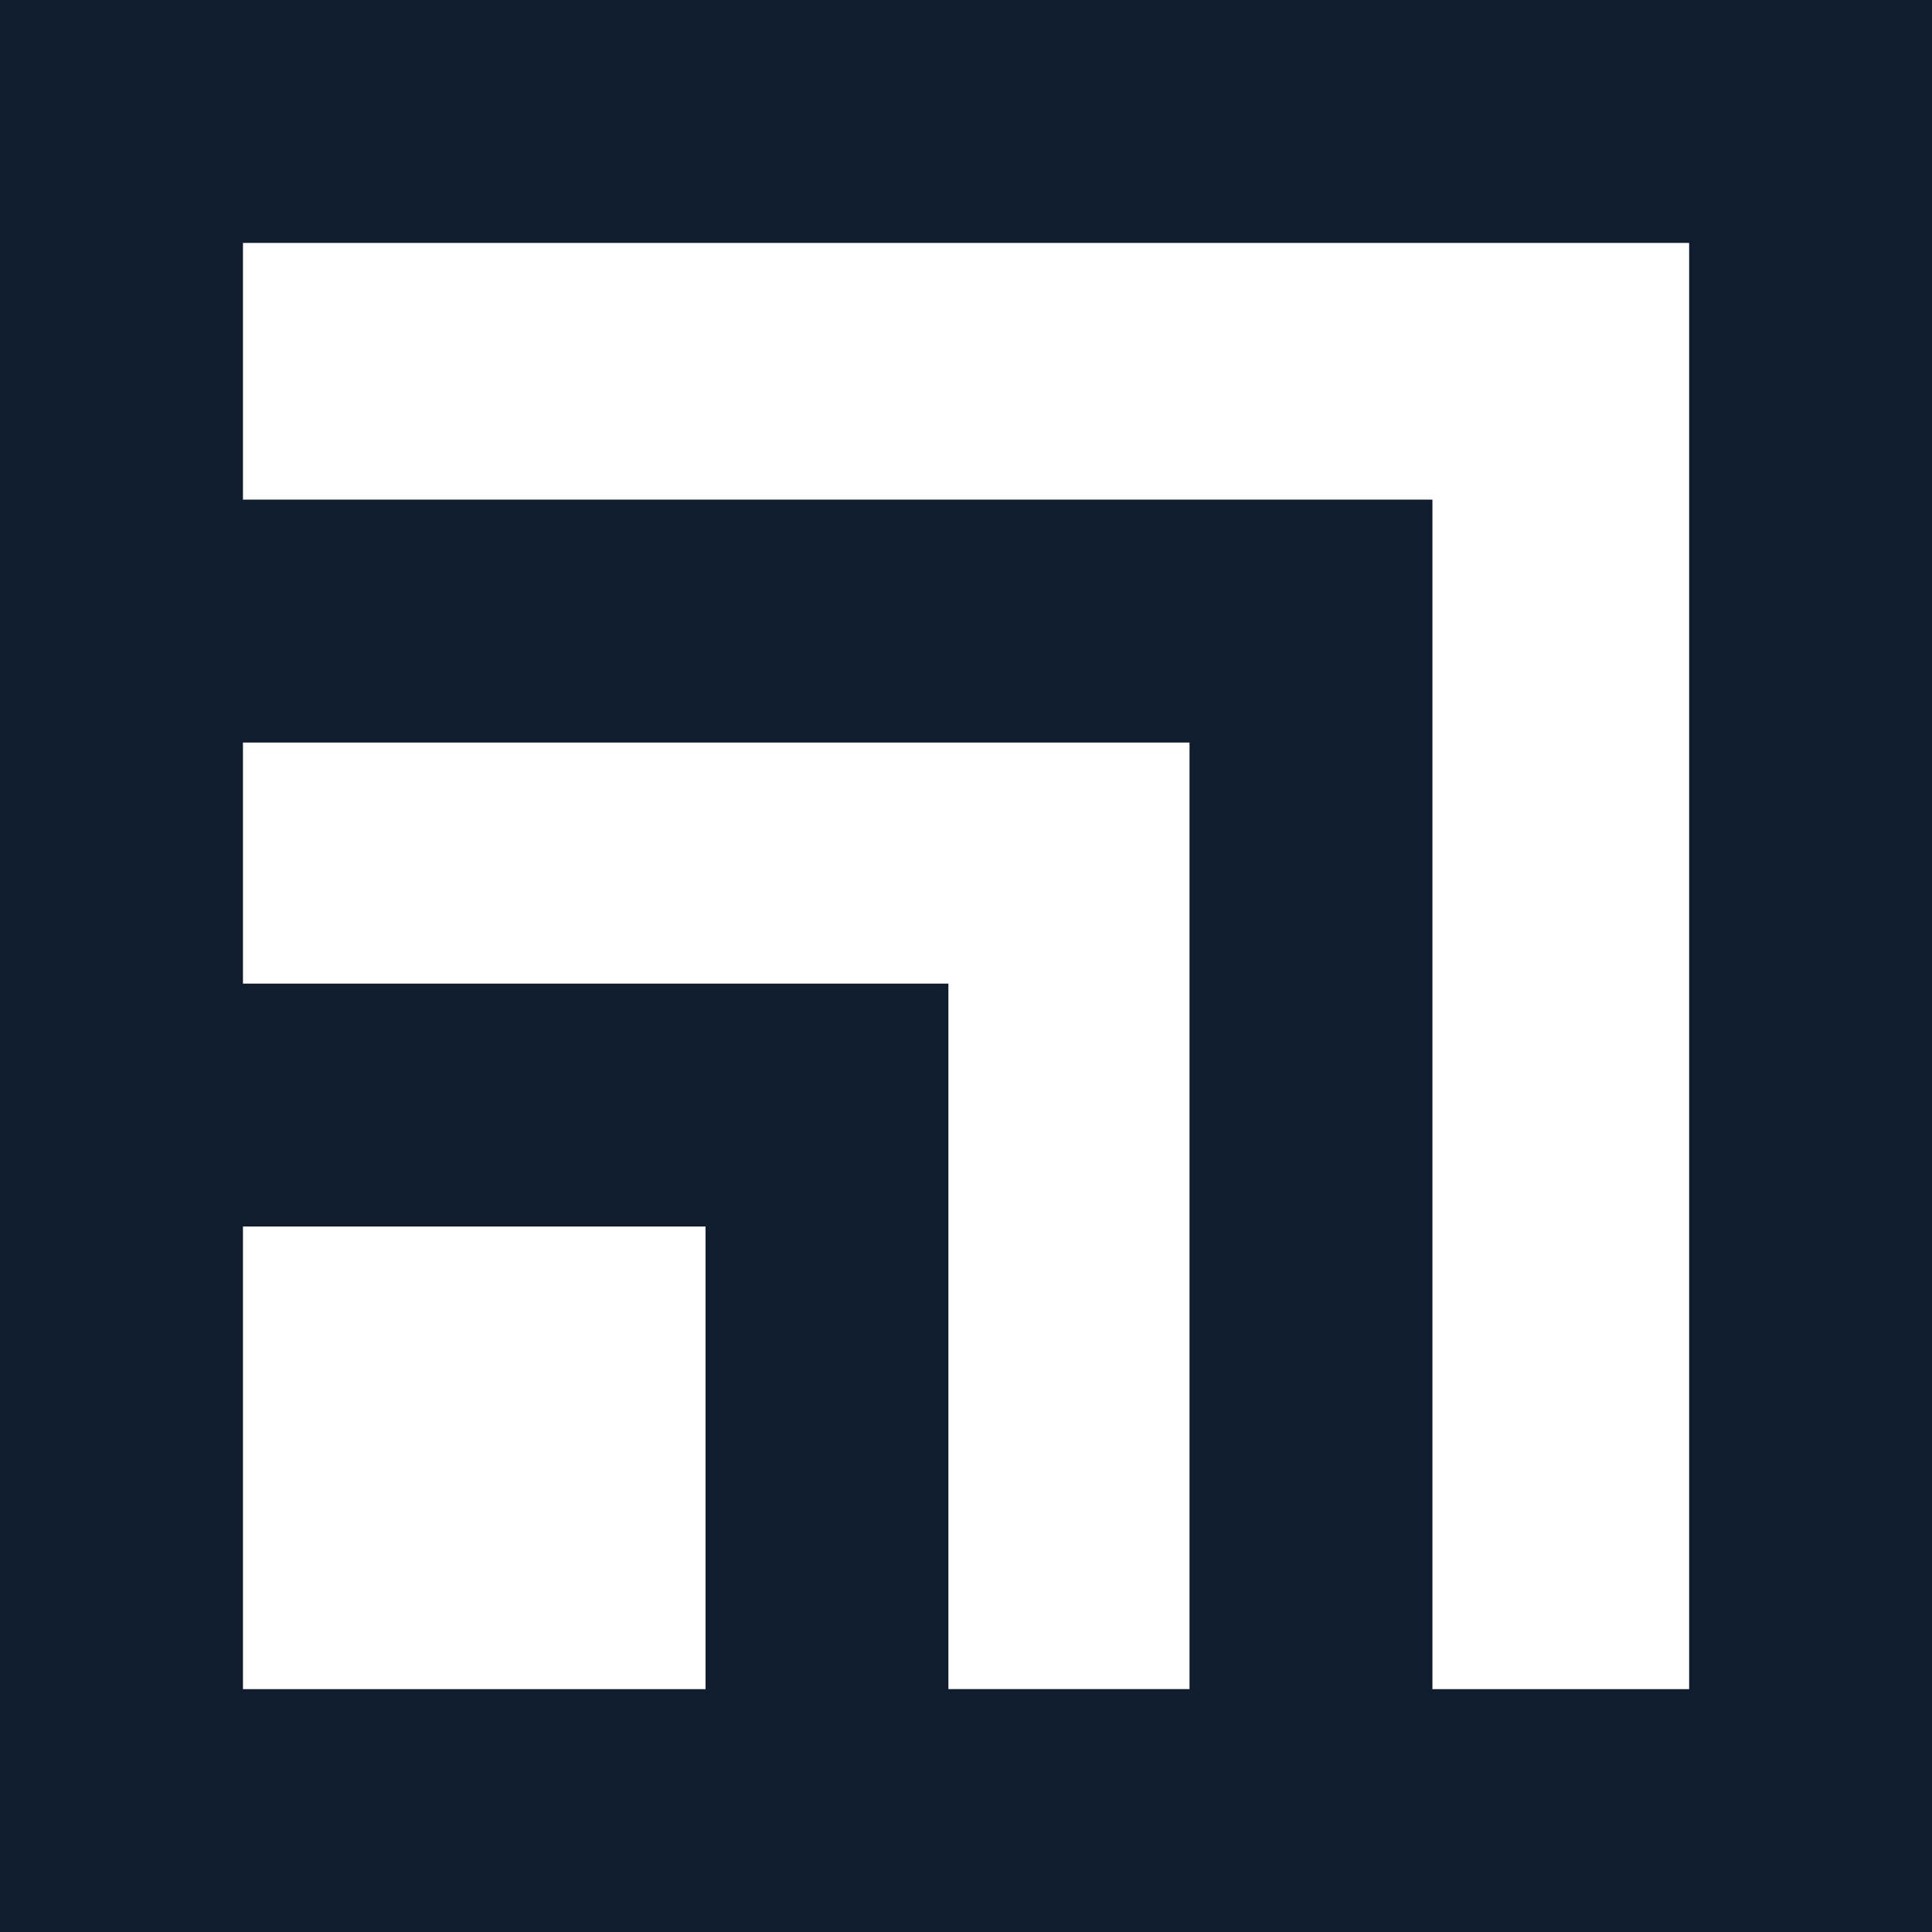
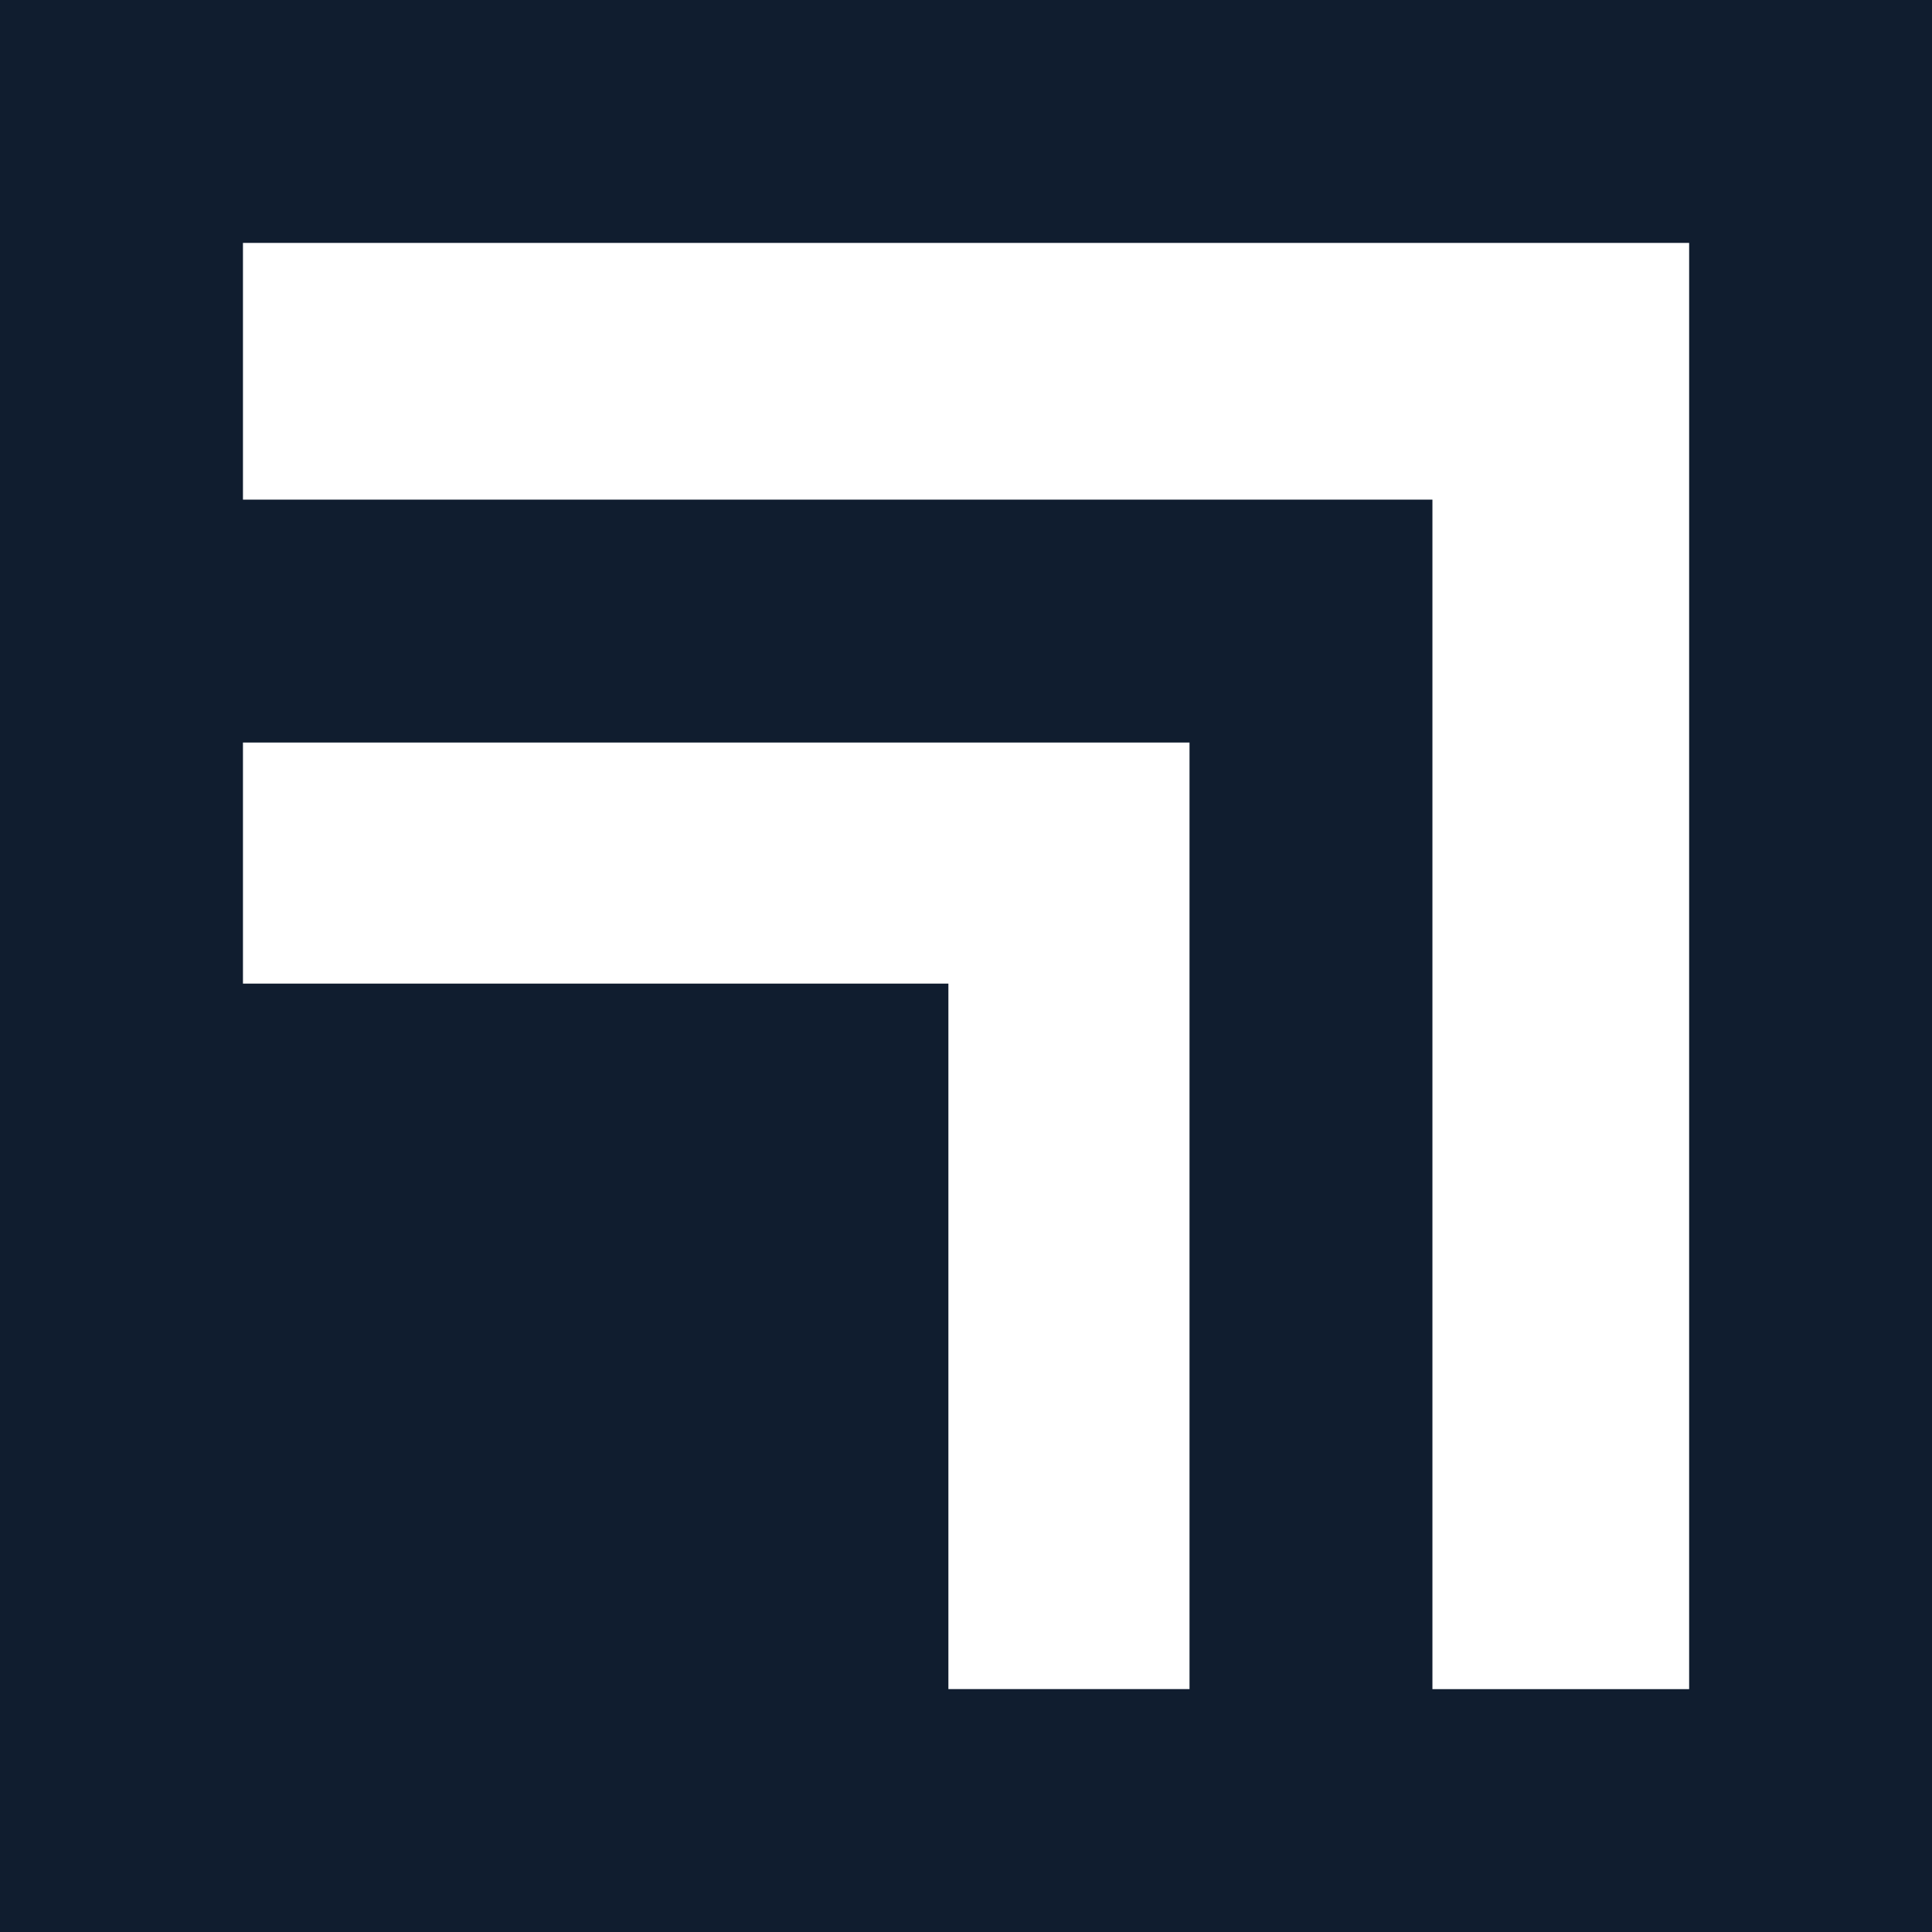
<svg xmlns="http://www.w3.org/2000/svg" width="39.999" height="40">
-   <path fill="#101D2F" d="M34.971 34.971h-5.315V10.344H5.03V5.029h29.941v29.942zm-15.336 0V20.364H5.03v-4.991h19.597V34.97h-4.992zM5.03 25.393h9.577v9.578H5.03v-9.578zM0 0v40h39.999V0H0z" />
+   <path fill="#101D2F" d="M34.971 34.971h-5.315V10.344H5.03V5.029h29.941v29.942zm-15.336 0V20.364H5.03v-4.991h19.597V34.97h-4.992zM5.03 25.393h9.577H5.03v-9.578zM0 0v40h39.999V0H0z" />
</svg>